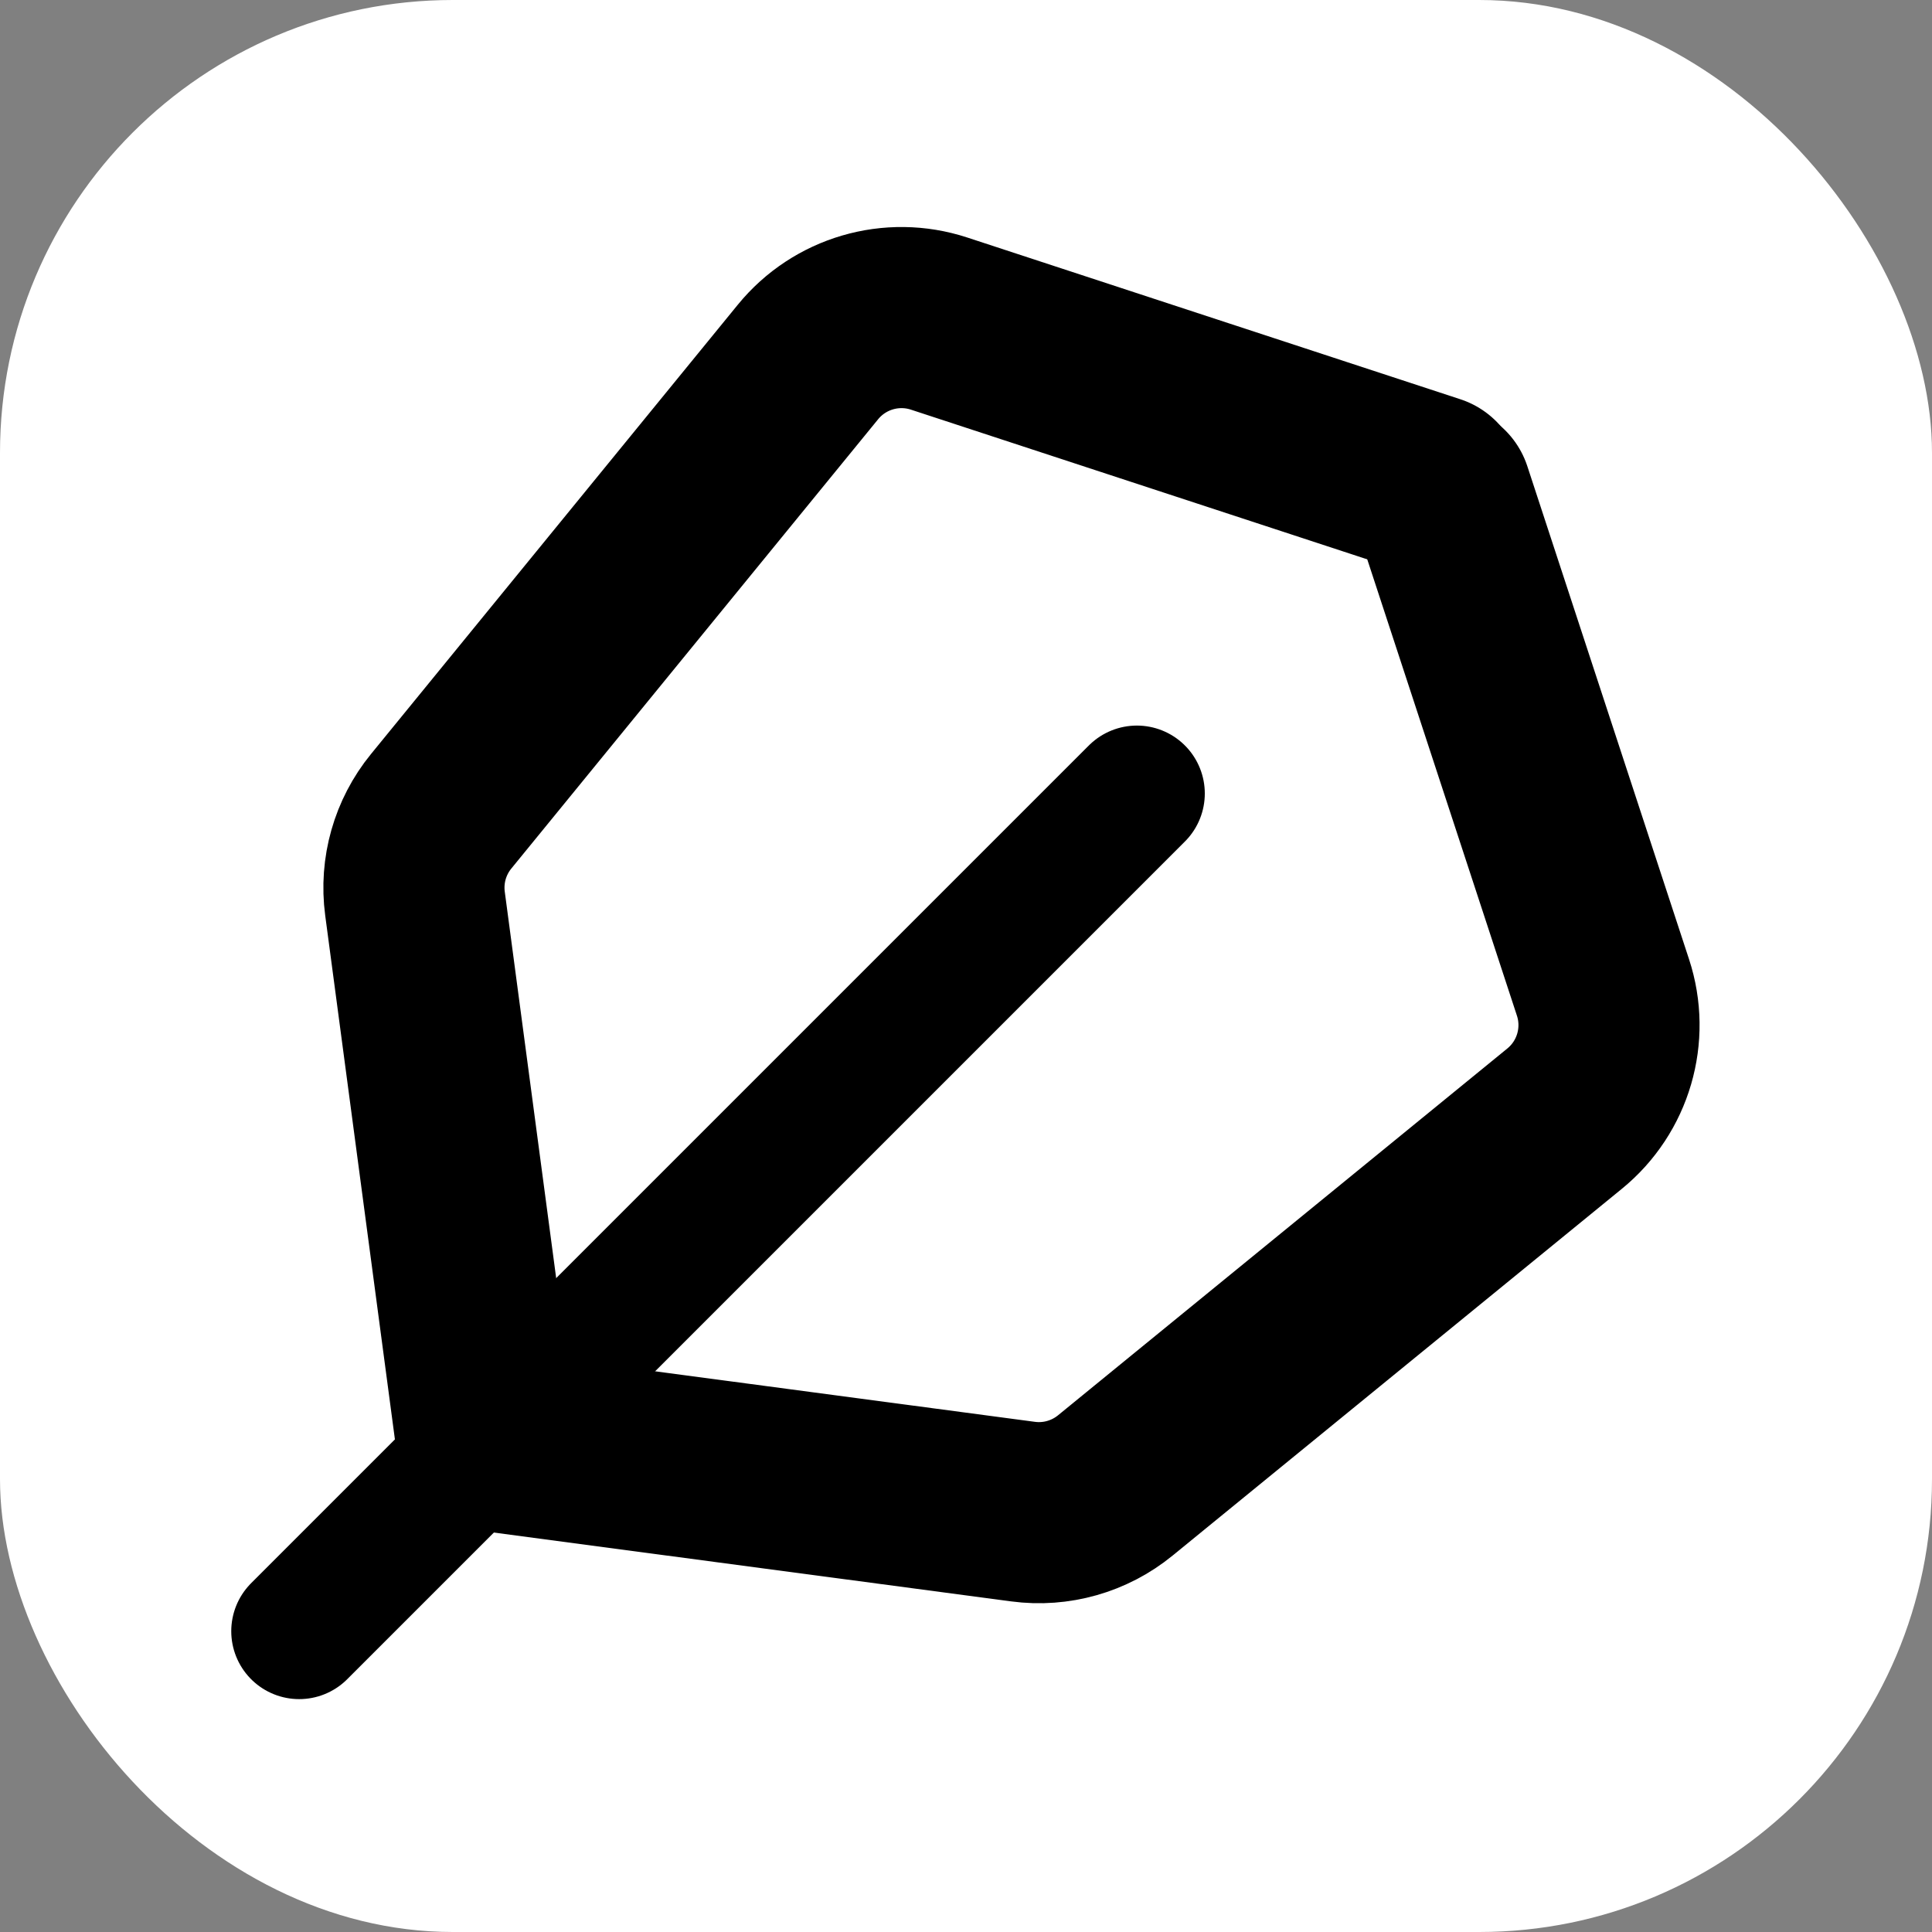
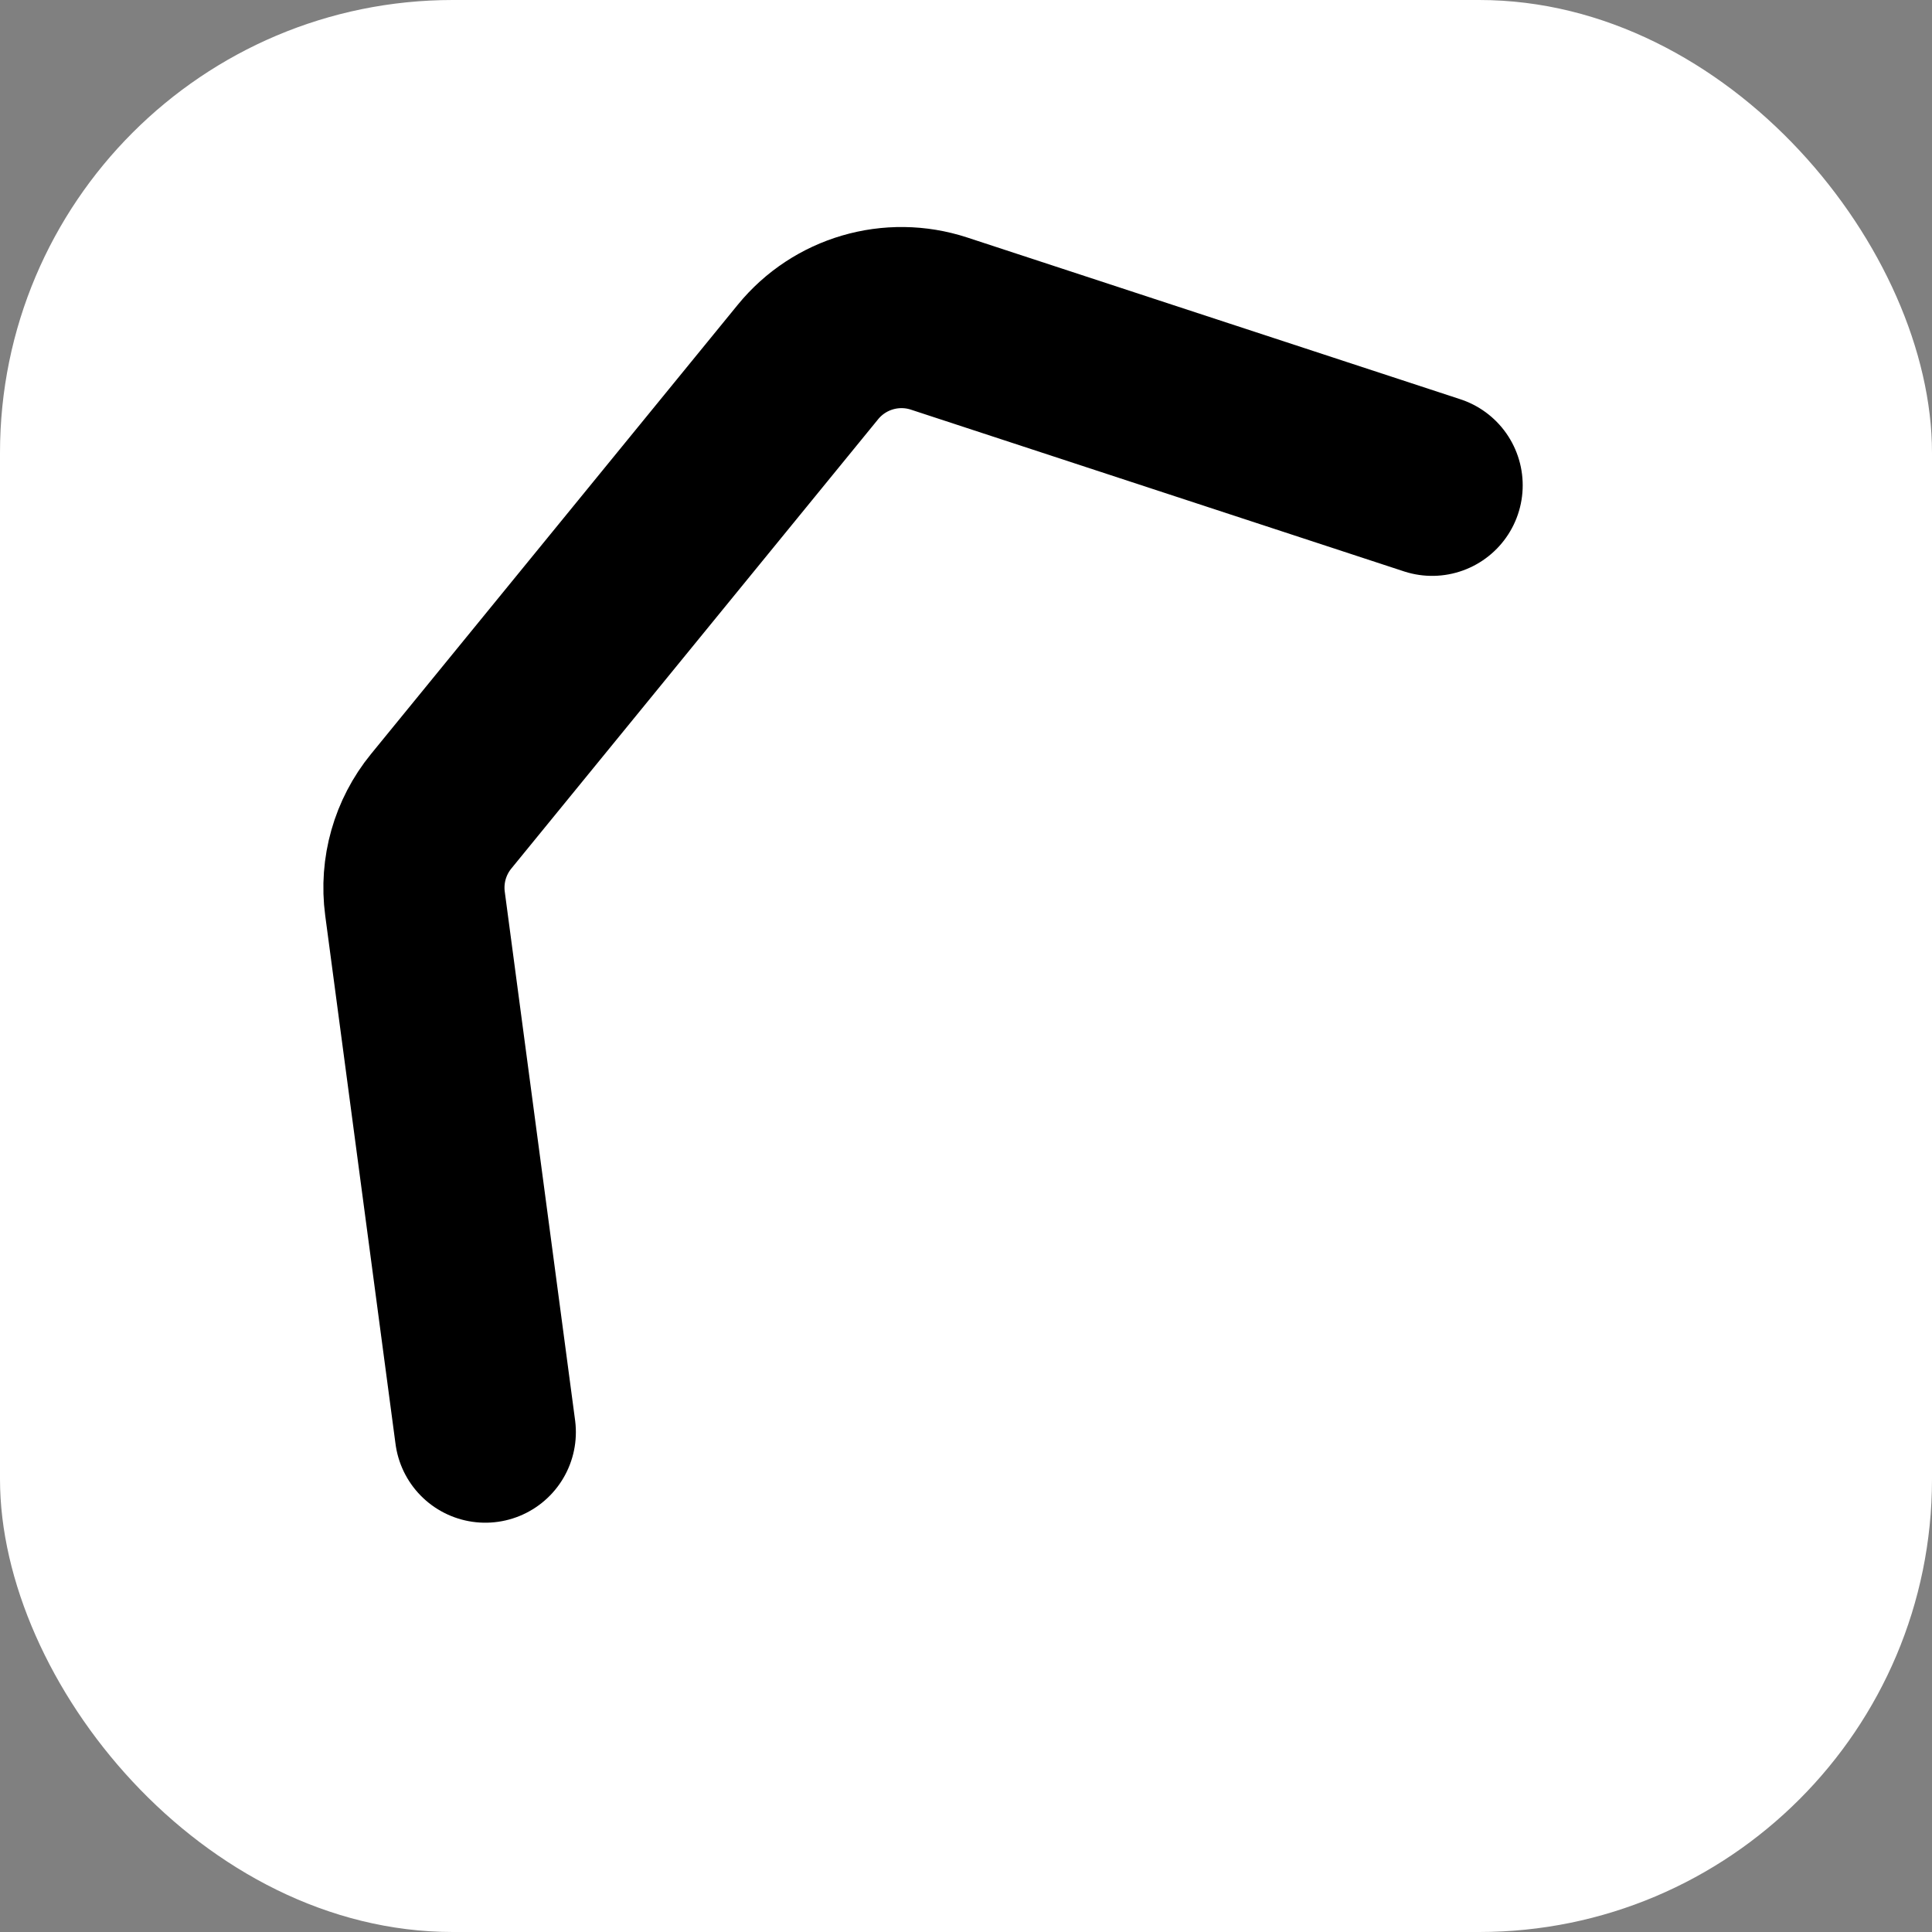
<svg xmlns="http://www.w3.org/2000/svg" width="128" height="128" viewBox="0 0 128 128" fill="none">
  <rect x="0" y="0" width="128" height="128" fill="#808080" stroke="none" />
  <g clip-path="url(#clip0_324_78)">
    <rect width="128" height="128" rx="30" fill="white" />
-     <path d="M75.321 52.571L19.821 108.071" stroke="black" stroke-width="9" stroke-linecap="round" />
    <path d="M32.153 94.883L27.494 59.865C27.202 57.675 27.83 55.462 29.227 53.751L53.53 23.982C55.622 21.419 59.076 20.408 62.22 21.439L94.883 32.153" stroke="black" stroke-width="12" stroke-linecap="round" />
-     <path d="M32.759 95.489L67.777 100.148C69.967 100.44 72.18 99.812 73.891 98.415L103.66 74.112C106.223 72.02 107.234 68.566 106.202 65.422L95.489 32.759" stroke="black" stroke-width="12" stroke-linecap="round" />
  </g>
  <defs>
    <clipPath id="clip0_324_78">
      <rect width="128" height="128" fill="white" />
    </clipPath>
  </defs>
</svg>